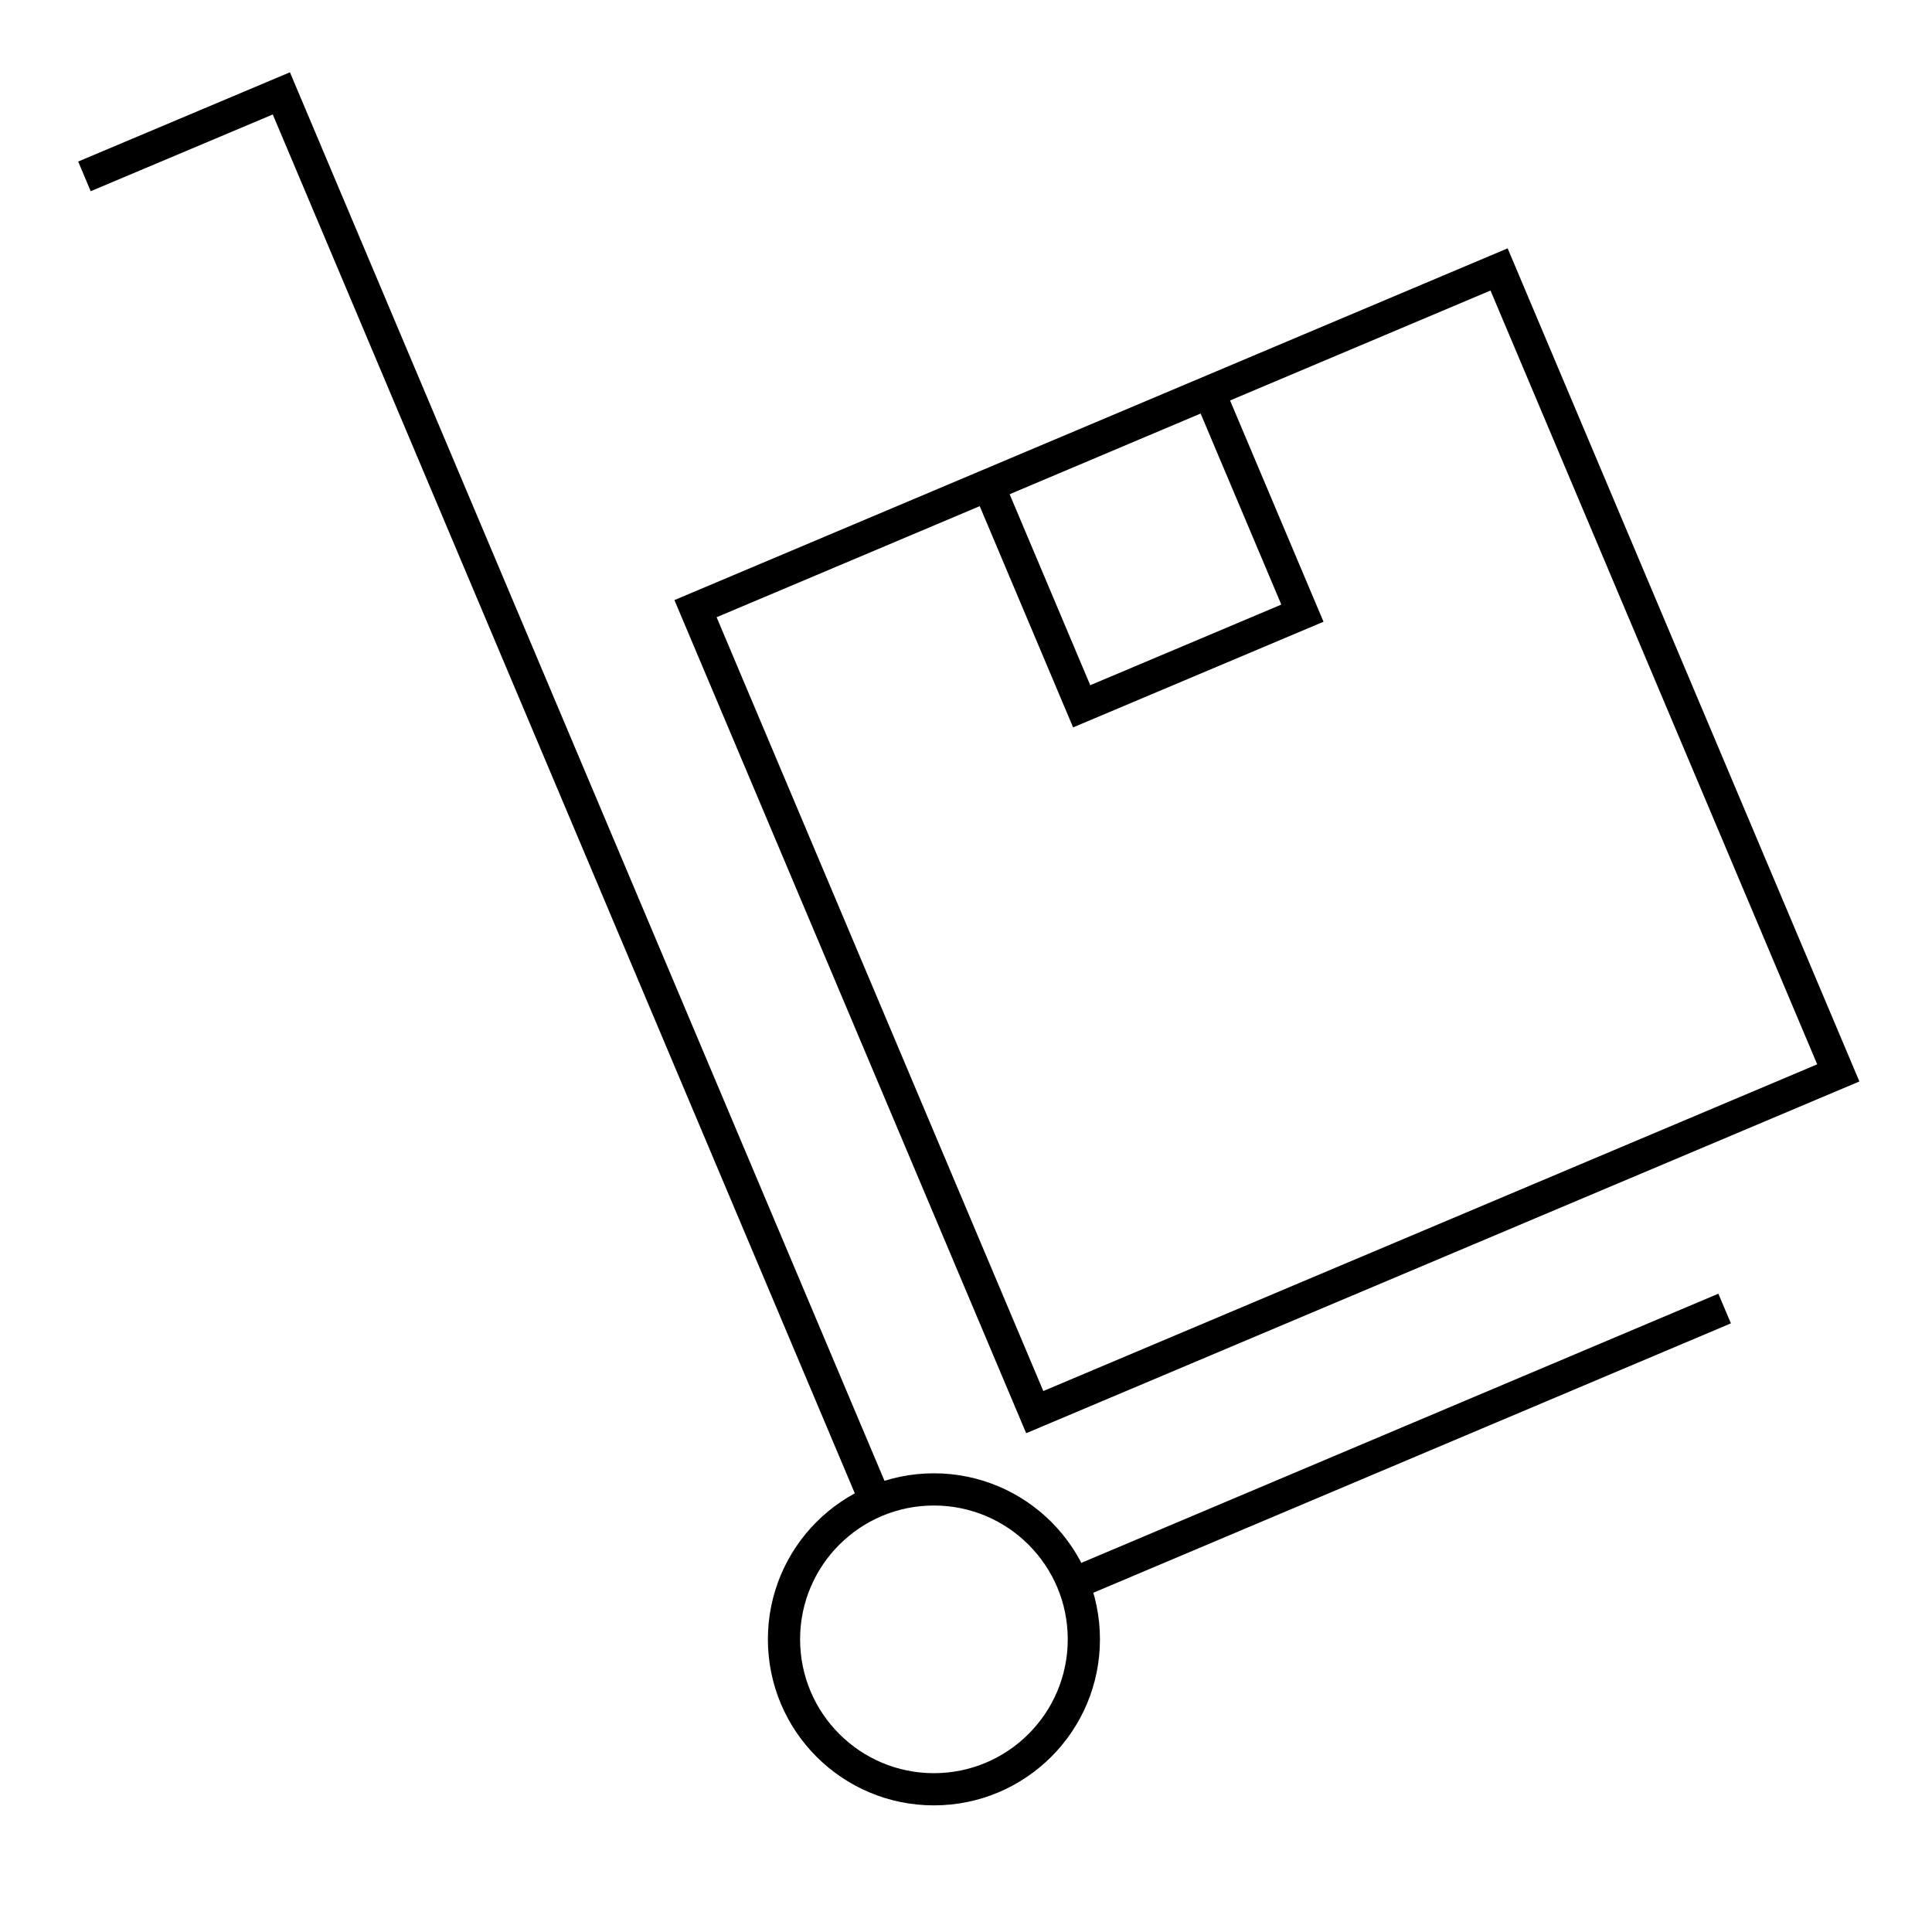
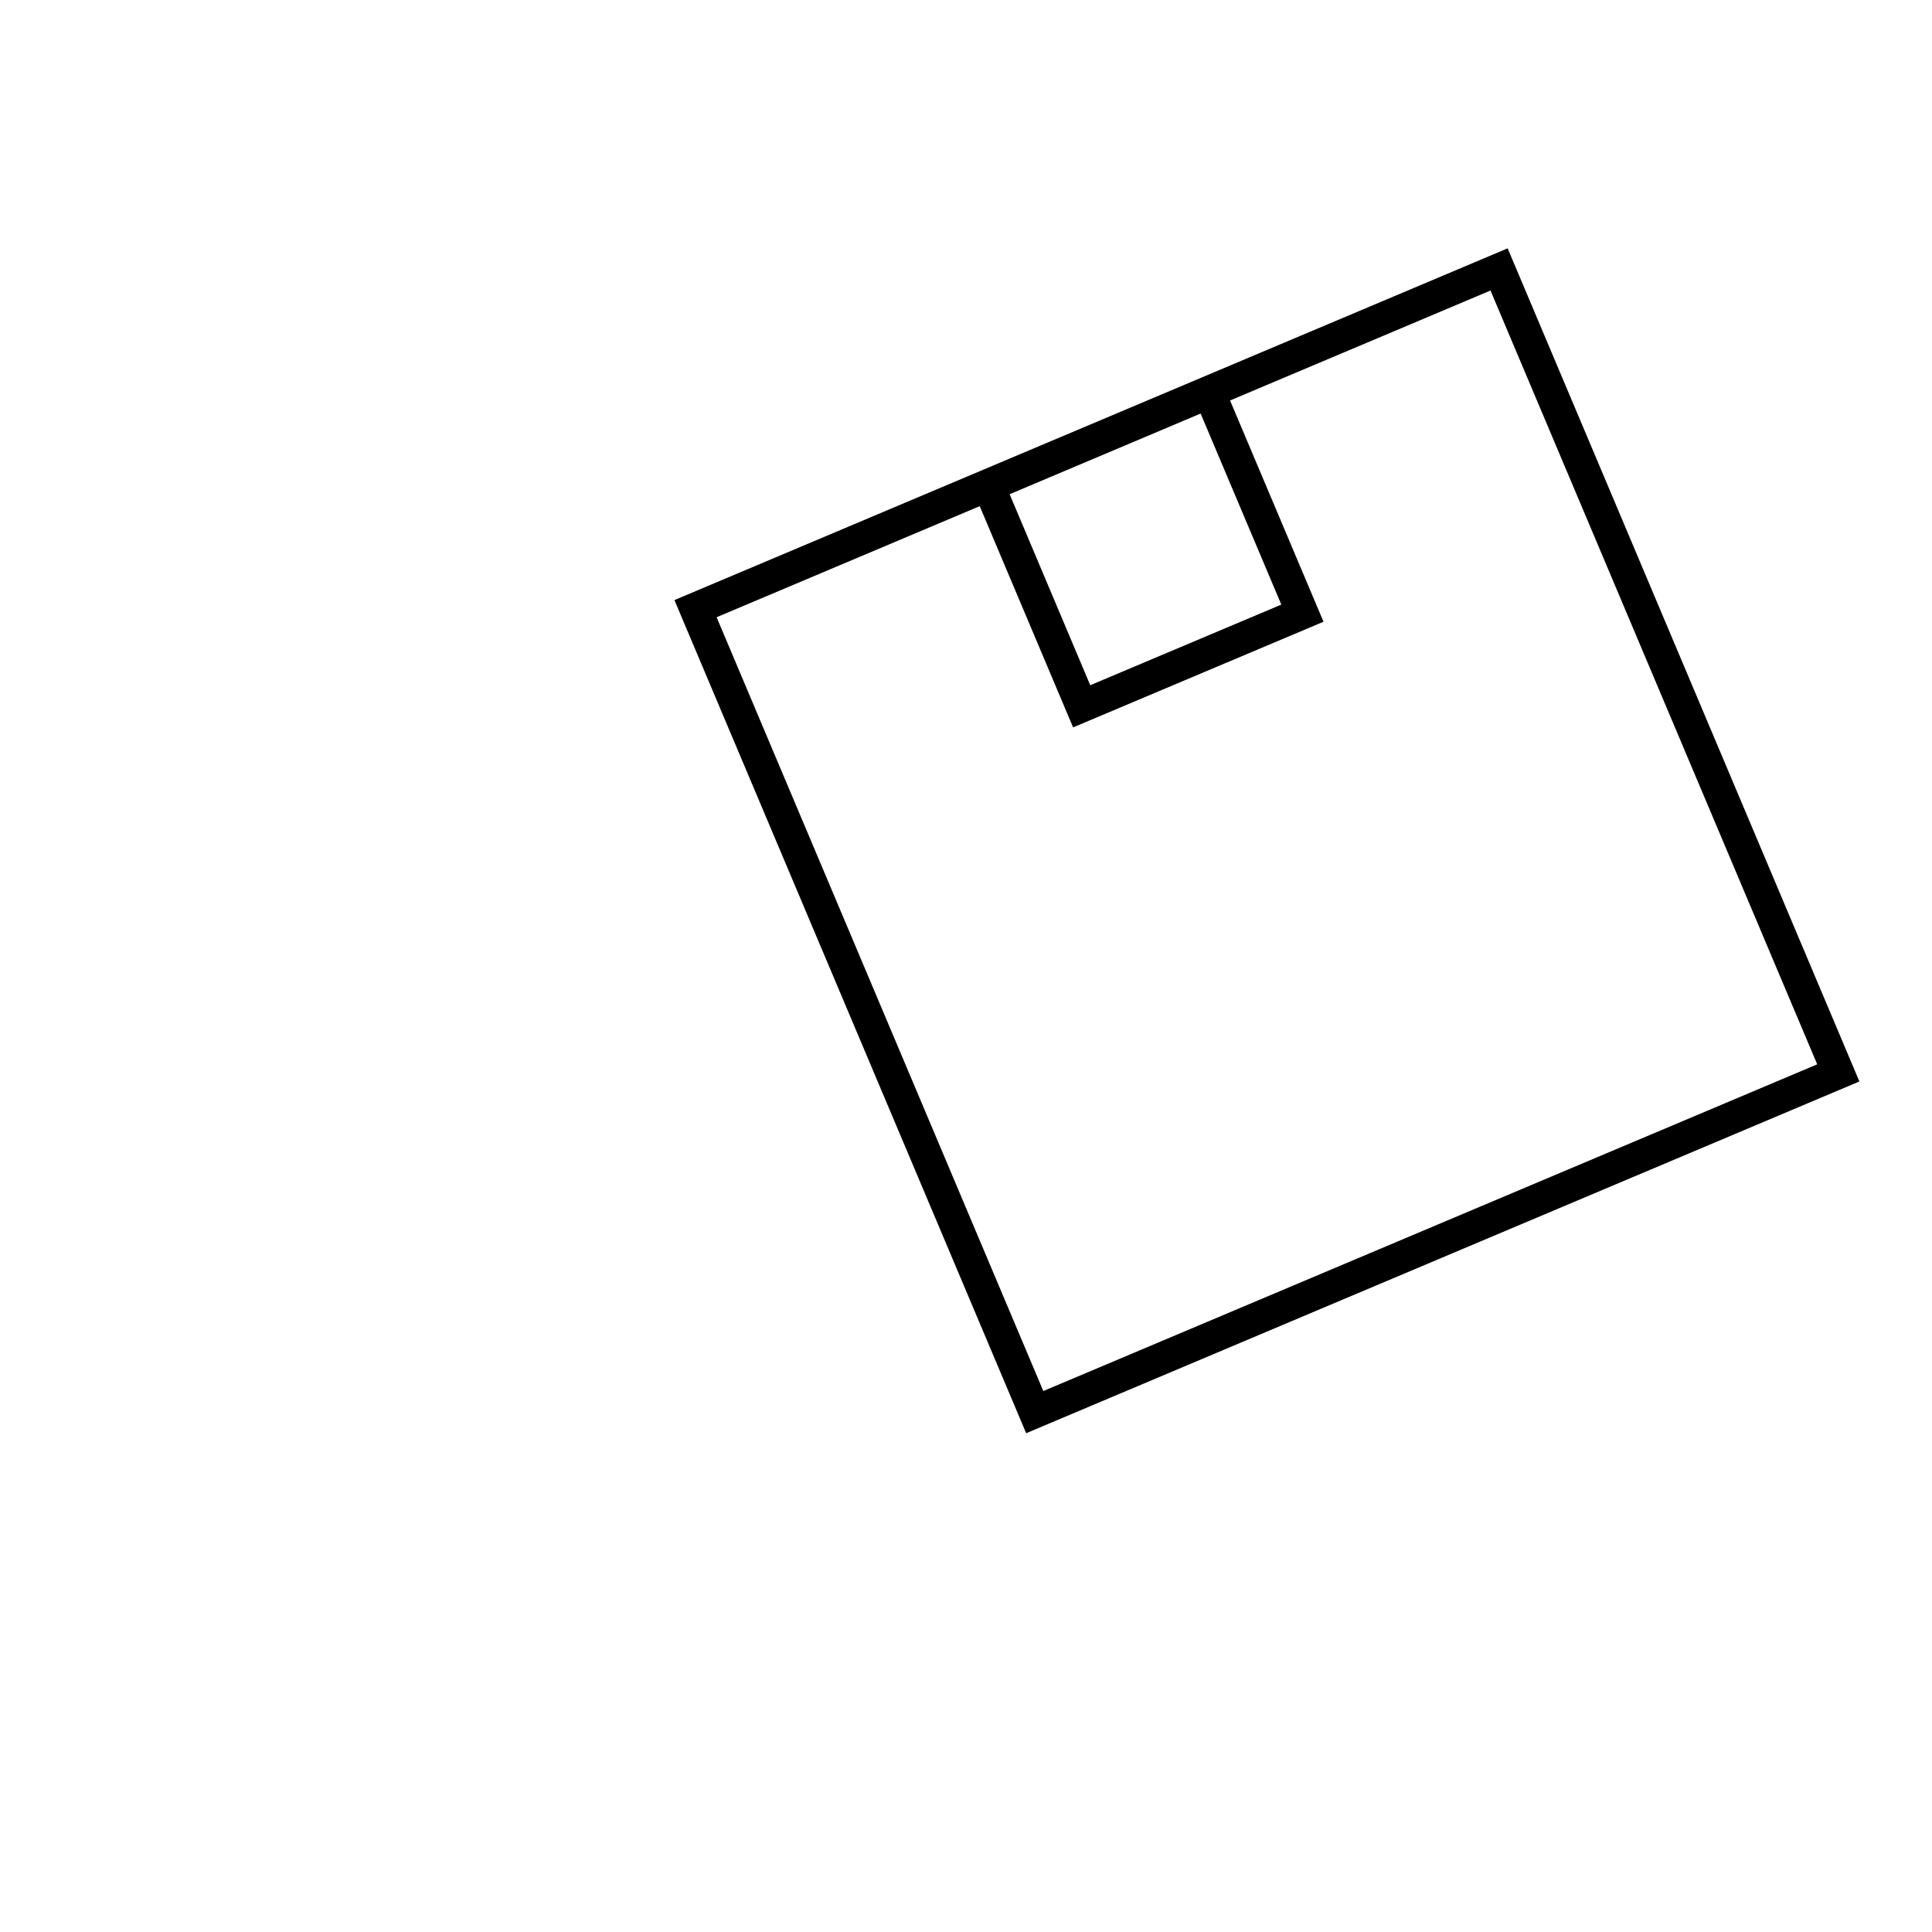
<svg xmlns="http://www.w3.org/2000/svg" fill="none" viewBox="0 0 24 24" height="24" width="24">
-   <path stroke-miterlimit="10" stroke-width="0.4" stroke="black" d="M1.049 2.191L3.495 1.16L10.877 18.648" />
-   <path stroke-miterlimit="10" stroke-width="0.4" stroke="black" d="M11.601 22.227C12.63 22.227 13.464 21.393 13.464 20.364C13.464 19.336 12.63 18.502 11.601 18.502C10.573 18.502 9.739 19.336 9.739 20.364C9.739 21.393 10.573 22.227 11.601 22.227Z" />
  <path stroke-miterlimit="10" stroke-width="0.4" stroke="black" d="M18.622 3.347L8.64 7.561L12.854 17.542L22.836 13.328L18.622 3.347Z" />
-   <path stroke-miterlimit="10" stroke-width="0.4" stroke="black" d="M13.332 19.674L21.424 16.255" />
  <path stroke-miterlimit="10" stroke-width="0.4" stroke="black" d="M15.021 4.875L12.28 6.033L13.437 8.774L16.179 7.617L15.021 4.875Z" />
</svg>